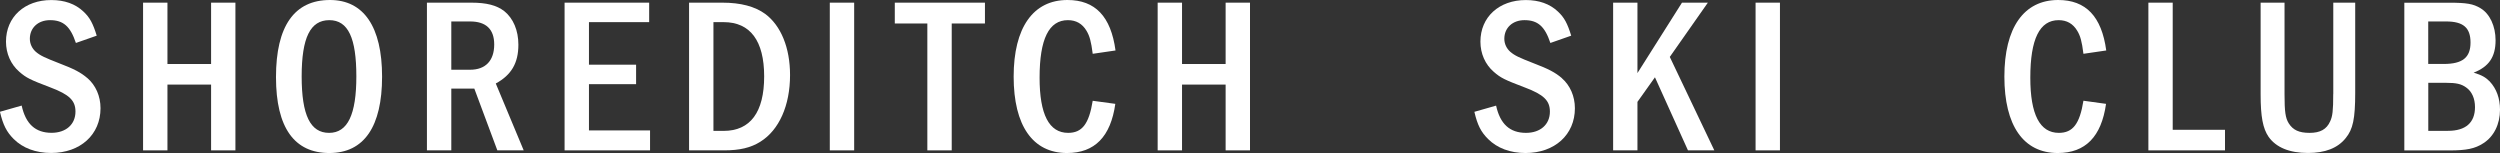
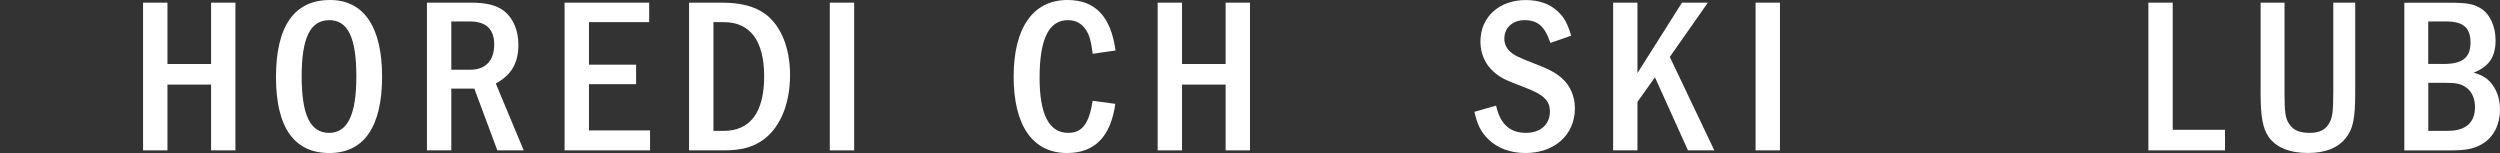
<svg xmlns="http://www.w3.org/2000/svg" id="Layer_1" data-sanitized-data-name="Layer 1" data-name="Layer 1" viewBox="0 0 480 29.38">
  <rect x="0" y="0" width="480" height="29.38" fill="#333333" stroke="none" />
  <defs>
    <style>
      .cls-1 {
        fill: #fff;
        stroke-width: 0px;
      }
    </style>
  </defs>
  <path class="cls-1" d="M146.93,2.68c-2-1.45-4.72-2.17-8.25-2.17h-6.38v28.36h6.72c3.02,0,5.15-.51,6.97-1.66,3.61-2.25,5.7-6.97,5.7-12.8,0-5.23-1.74-9.48-4.76-11.73ZM138.94,25.13h-1.96V4.25h1.96c5.1,0,7.78,3.57,7.78,10.42s-2.64,10.46-7.78,10.46Z" />
-   <polygon class="cls-1" points="171.8 4.51 178.05 4.51 178.05 28.87 182.73 28.87 182.73 4.51 189.11 4.51 189.11 .51 171.8 .51 171.8 4.51" />
  <path class="cls-1" d="M63.36,0c-6.85,0-10.37,5.02-10.37,14.8s3.57,14.58,10.25,14.58,10.12-5.1,10.12-14.67S69.83,0,63.36,0ZM63.19,25.51c-3.61,0-5.27-3.4-5.27-10.84s1.66-10.8,5.31-10.8,5.19,3.49,5.19,10.8-1.66,10.84-5.23,10.84Z" />
-   <path class="cls-1" d="M16.79,15.01c-1.27-1.1-2.59-1.78-5.4-2.85-2.85-1.11-3.66-1.49-4.51-2.21-.72-.64-1.15-1.53-1.15-2.51,0-2.08,1.57-3.57,3.87-3.57,2.55,0,3.91,1.19,4.97,4.38l4-1.4c-.72-2.34-1.32-3.49-2.55-4.63-1.57-1.49-3.66-2.21-6.16-2.21C4.72,0,1.15,3.27,1.15,7.99c0,2.3.93,4.38,2.55,5.78,1.36,1.19,2.08,1.53,5.99,3.02,3.61,1.36,4.8,2.51,4.8,4.63,0,2.47-1.83,4.08-4.59,4.08-3.1,0-4.97-1.7-5.74-5.23l-4.17,1.19c.6,2.55,1.28,3.87,2.64,5.23,1.74,1.74,4.25,2.68,7.19,2.68,5.61,0,9.48-3.53,9.48-8.59,0-2.34-.94-4.42-2.51-5.78Z" />
  <polygon class="cls-1" points="113.08 16.16 122.13 16.16 122.13 12.42 113.08 12.42 113.08 4.25 124.64 4.25 124.64 .51 108.4 .51 108.4 28.87 124.81 28.87 124.81 25.04 113.08 25.04 113.08 16.16" />
  <path class="cls-1" d="M99.53,8.59c0-2.76-.98-5.06-2.72-6.46-1.45-1.11-3.36-1.62-6.34-1.62h-8.5v28.36h4.68v-11.86h4.42l4.42,11.86h5.06l-5.36-12.84c2.98-1.62,4.34-3.91,4.34-7.44ZM90.26,13.39h-3.61V4.12h3.61c3.06,0,4.63,1.49,4.63,4.42,0,3.1-1.66,4.85-4.63,4.85Z" />
  <rect class="cls-1" x="159.32" y=".51" width="4.68" height="28.36" />
  <polygon class="cls-1" points="40.53 12.29 32.15 12.29 32.15 .51 27.47 .51 27.47 28.87 32.15 28.87 32.15 16.24 40.53 16.24 40.53 28.87 45.2 28.87 45.2 .51 40.53 .51 40.53 12.29" />
  <polygon class="cls-1" points="235.32 12.29 226.95 12.29 226.95 .51 222.27 .51 222.27 28.87 226.95 28.87 226.95 16.24 235.32 16.24 235.32 28.87 240 28.87 240 .51 235.32 .51 235.32 12.29" />
  <path class="cls-1" d="M205.04,3.87c1.57,0,2.76.68,3.57,2.04.59.98.89,2.04,1.19,4.42l4.38-.64c-.89-6.55-3.91-9.69-9.23-9.69-6.59,0-10.33,5.31-10.33,14.71s3.66,14.67,10.25,14.67c5.32,0,8.38-3.15,9.27-9.44l-4.34-.59c-.72,4.46-2.04,6.16-4.72,6.16-3.66,0-5.48-3.53-5.48-10.59,0-7.44,1.79-11.05,5.44-11.05Z" />
  <rect class="cls-1" x="337.07" y=".51" width="4.68" height="28.36" />
  <polygon class="cls-1" points="327.91 .51 322.94 .51 314.39 14.03 314.39 .51 309.72 .51 309.72 28.87 314.39 28.87 314.39 19.56 317.75 14.84 324.09 28.87 329.15 28.87 320.6 10.93 327.91 .51" />
  <path class="cls-1" d="M299.89,15.01c-1.28-1.1-2.59-1.78-5.4-2.85-2.85-1.11-3.66-1.49-4.51-2.21-.72-.64-1.15-1.53-1.15-2.51,0-2.08,1.57-3.57,3.87-3.57,2.55,0,3.91,1.19,4.97,4.38l4-1.4c-.72-2.34-1.32-3.49-2.55-4.63-1.57-1.49-3.66-2.21-6.16-2.21-5.15,0-8.72,3.27-8.72,7.99,0,2.3.93,4.38,2.55,5.78,1.36,1.19,2.08,1.53,5.99,3.02,3.61,1.36,4.8,2.51,4.8,4.63,0,2.47-1.83,4.08-4.59,4.08-3.1,0-4.97-1.7-5.74-5.23l-4.17,1.19c.59,2.55,1.27,3.87,2.64,5.23,1.74,1.74,4.25,2.68,7.18,2.68,5.61,0,9.48-3.53,9.48-8.59,0-2.34-.94-4.42-2.51-5.78Z" />
  <path class="cls-1" d="M447.98,18.03c0,3.23-.13,4.29-.59,5.27-.68,1.53-1.91,2.21-3.95,2.21s-3.19-.55-4-1.83c-.64-1.02-.81-2.25-.81-5.57V.51h-4.59v17.6c0,4.29.43,6.55,1.53,8.16,1.45,2.04,4,3.1,7.57,3.1,3.27,0,5.7-.93,7.23-2.85,1.4-1.7,1.83-3.7,1.83-8.72V.51h-4.21v17.52Z" />
  <path class="cls-1" d="M478.04,15.65c-.81-.81-1.53-1.23-3.1-1.7,2.93-1.15,4.21-3.02,4.21-6.21,0-2.72-1.11-5.1-2.89-6.16-1.4-.85-2.68-1.06-6.04-1.06h-8.59v28.36h8.72c3.19,0,4.85-.34,6.42-1.36,2.04-1.28,3.23-3.66,3.23-6.46,0-2.17-.68-4.04-1.96-5.4ZM466.22,4.12h3.44c3.27,0,4.68,1.19,4.68,4.04s-1.49,4.12-5.14,4.12h-2.98V4.12ZM470.01,25.13h-3.78v-9.23h3.4c1.96,0,2.93.21,3.87.89,1.1.76,1.7,2.13,1.7,3.78,0,2.98-1.79,4.55-5.19,4.55Z" />
  <polygon class="cls-1" points="417.16 .51 412.49 .51 412.49 28.87 427.2 28.87 427.2 24.92 417.16 24.92 417.16 .51" />
-   <path class="cls-1" d="M395.26,3.87c1.57,0,2.76.68,3.57,2.04.6.98.89,2.04,1.19,4.42l4.38-.64C403.51,3.15,400.49,0,395.17,0c-6.59,0-10.33,5.31-10.33,14.71s3.66,14.67,10.25,14.67c5.32,0,8.38-3.15,9.27-9.44l-4.34-.6c-.72,4.46-2.04,6.17-4.72,6.17-3.66,0-5.48-3.53-5.48-10.59,0-7.44,1.79-11.05,5.44-11.05Z" />
</svg>